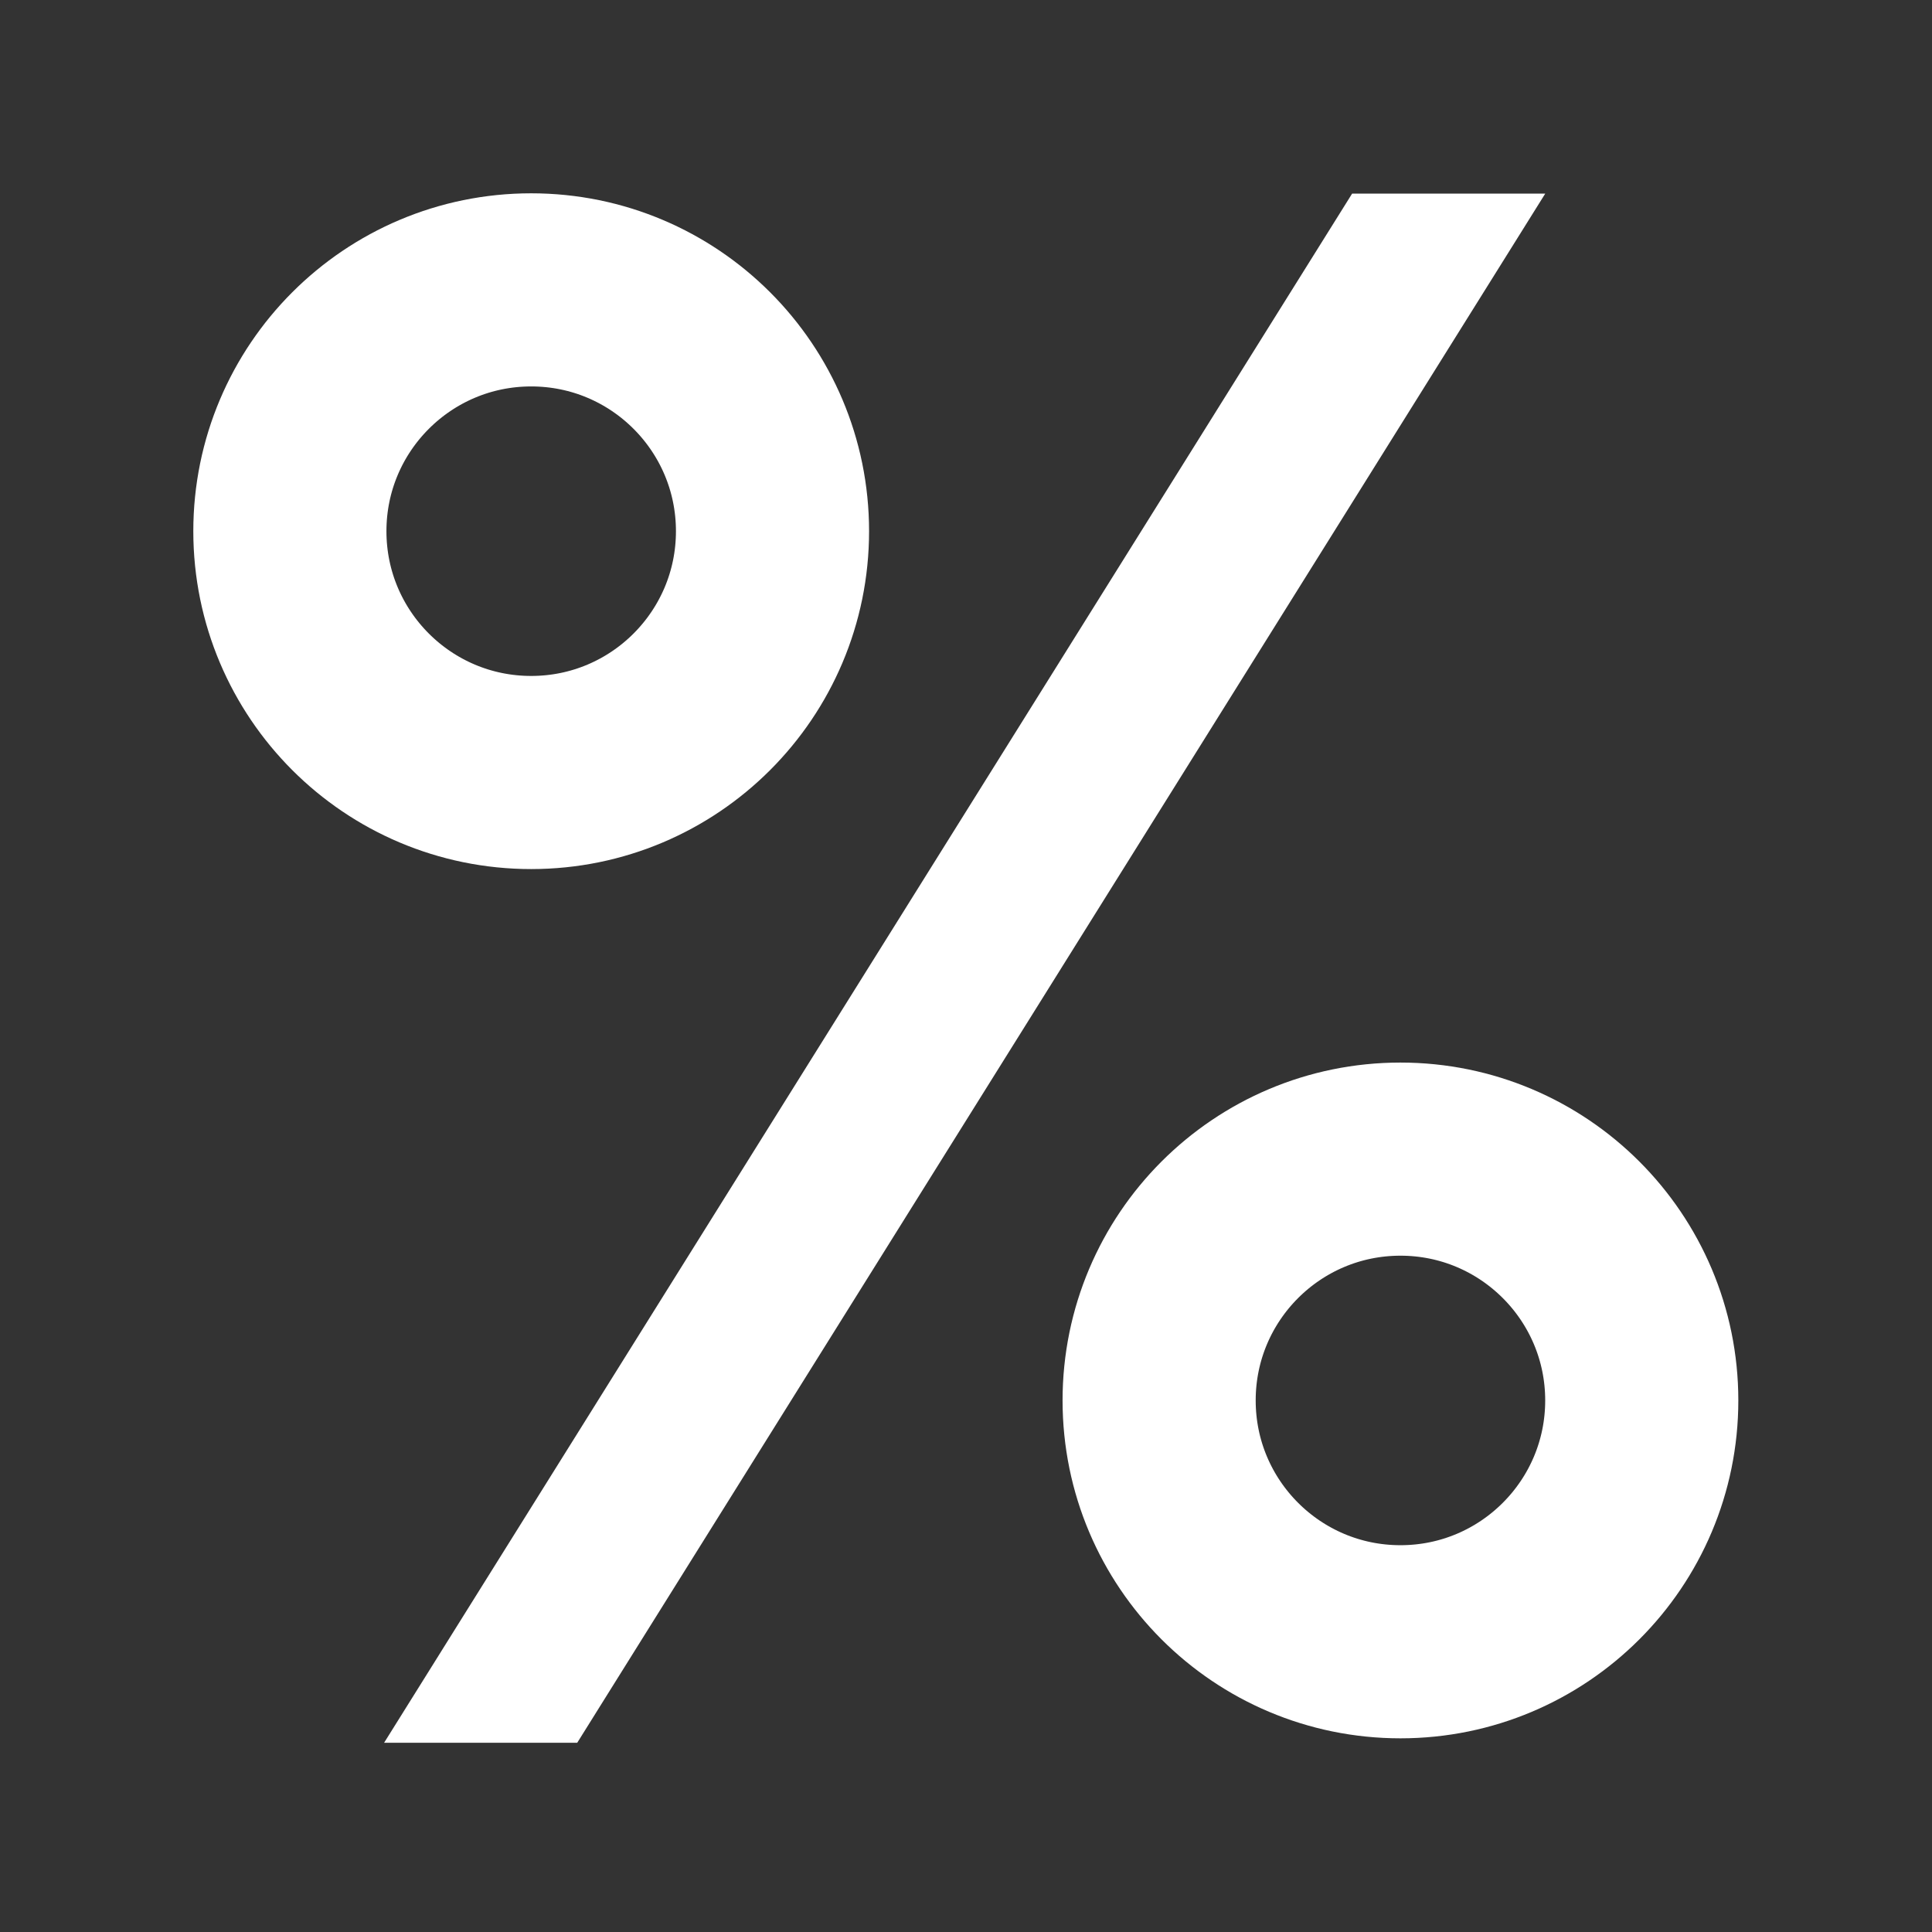
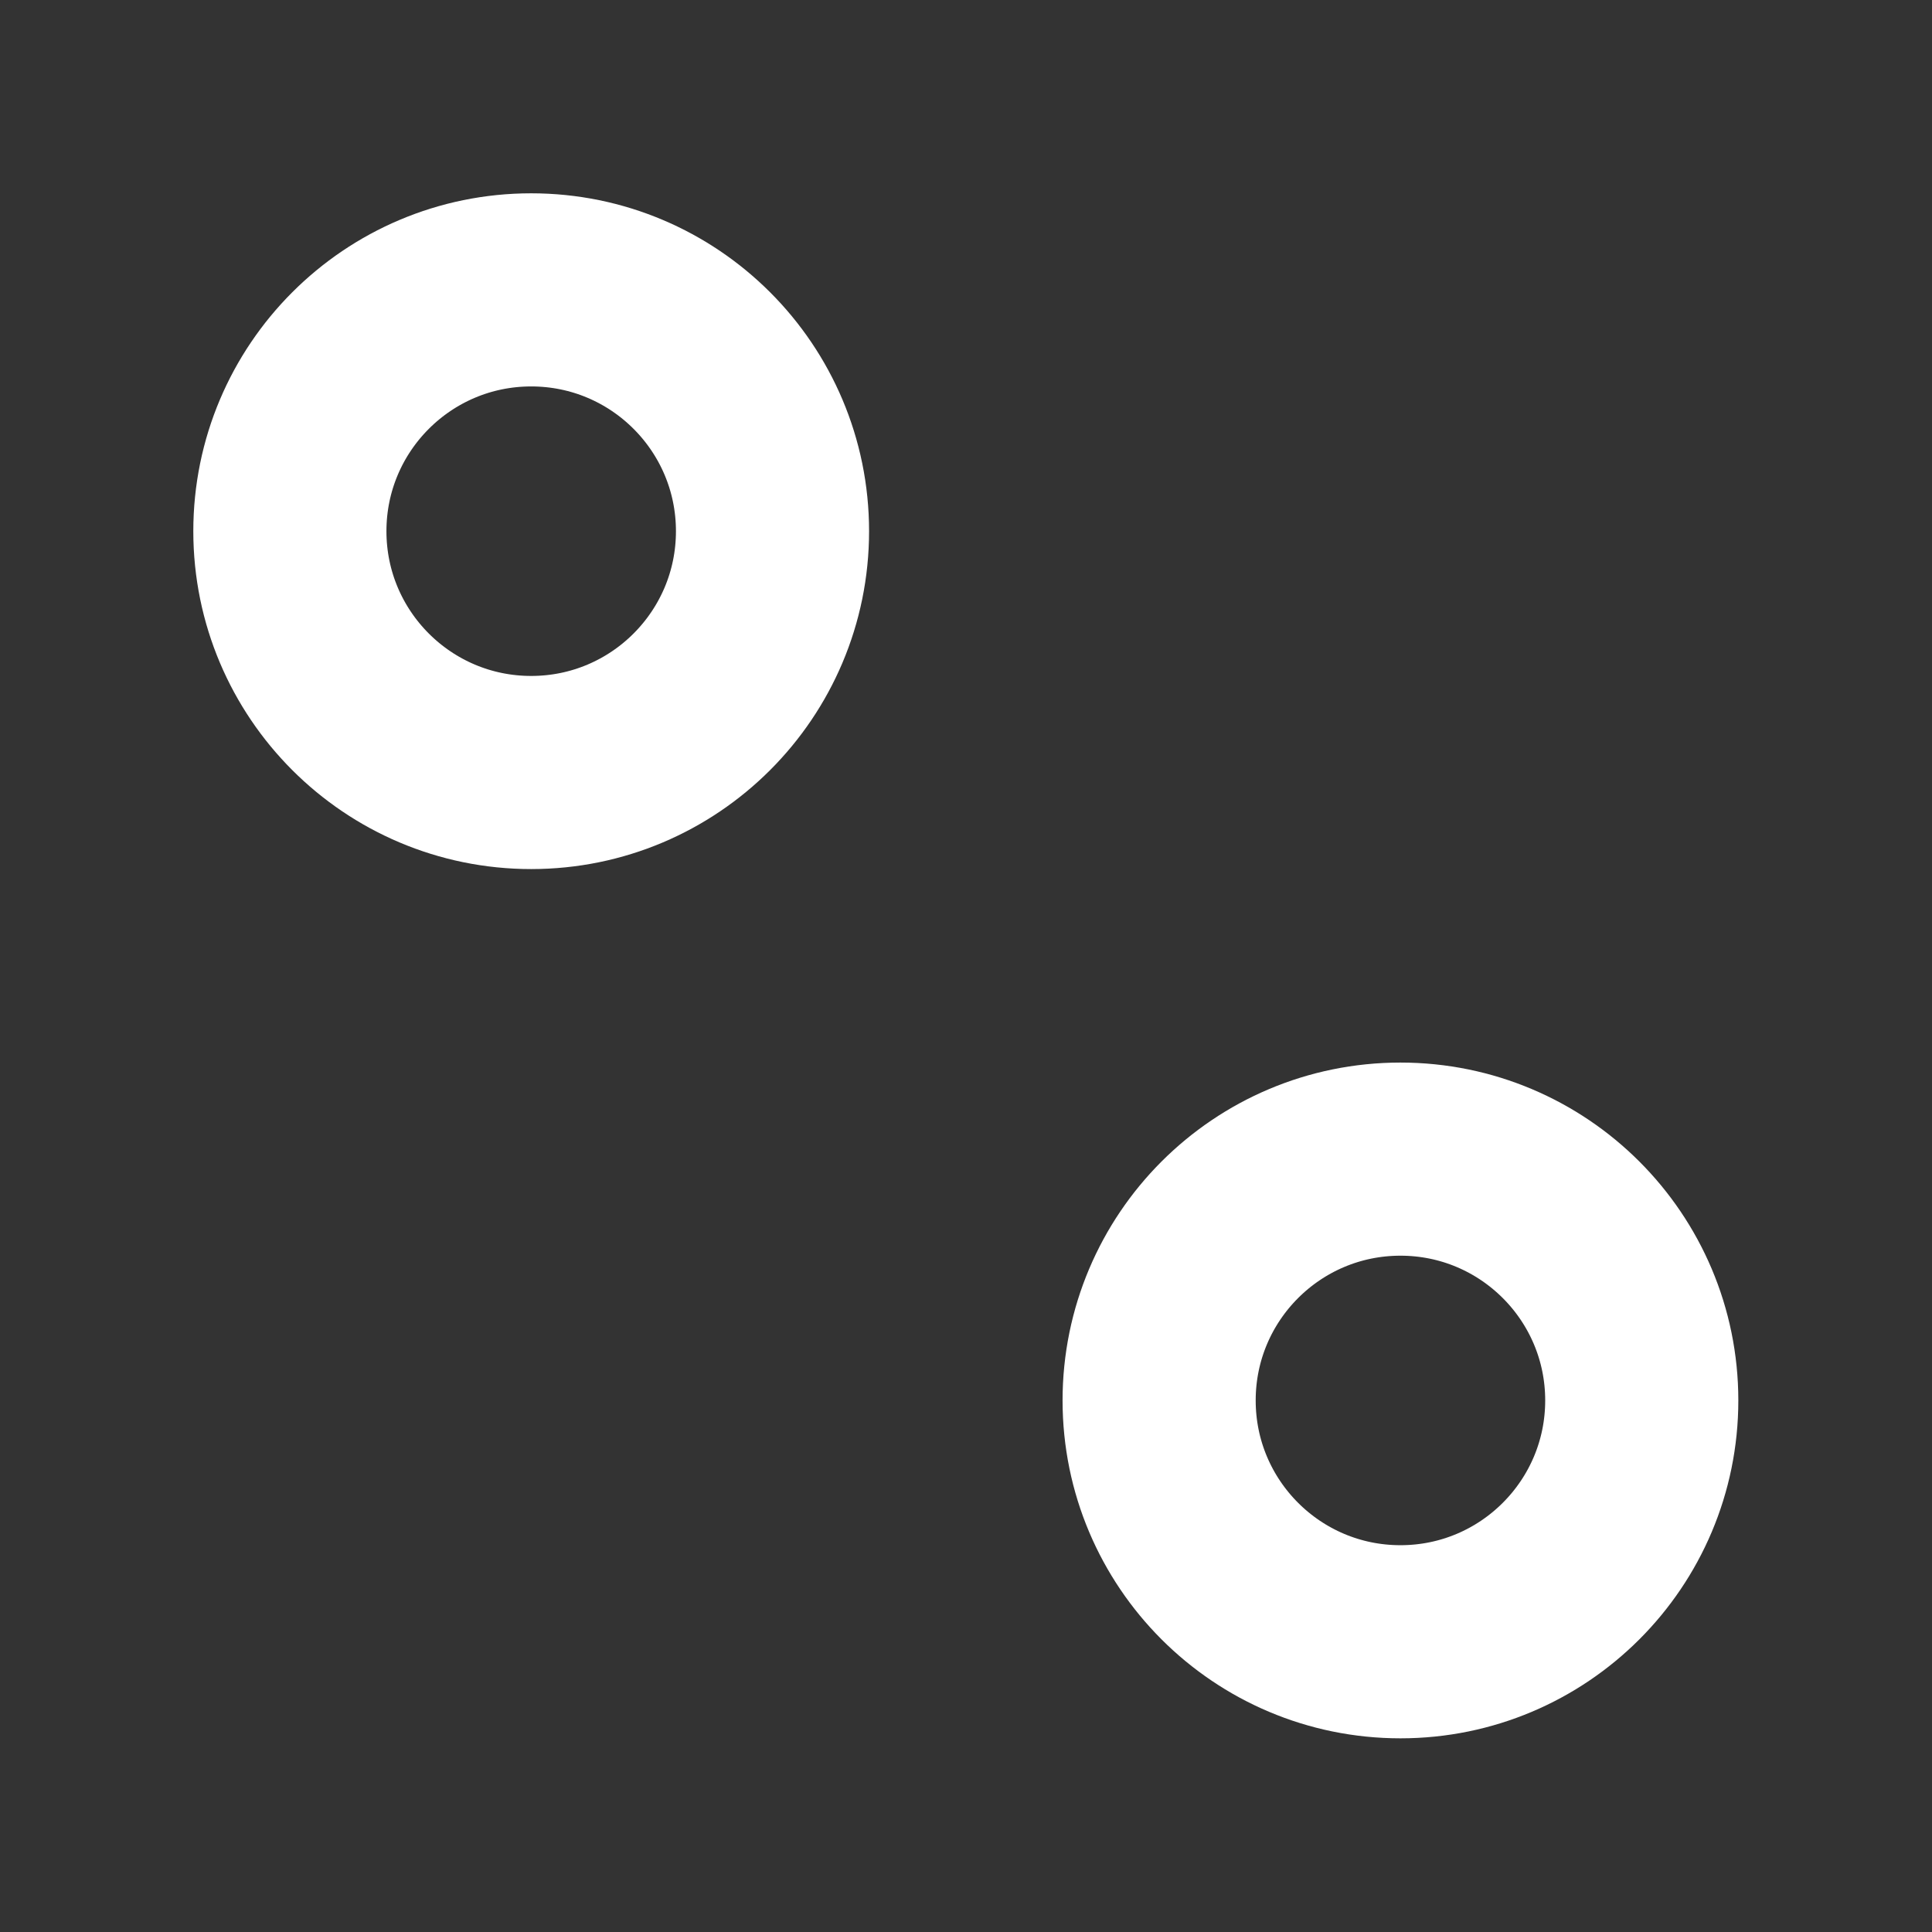
<svg xmlns="http://www.w3.org/2000/svg" viewBox="0 0 52.92 52.92">
  <rect x="0" y="0" width="52.92" height="52.92" fill="#333333" stroke="none" />
  <circle cx="14.55" cy="14.55" r="6.61" fill="none" stroke="#fff" stroke-width="5.29" paint-order="markers fill stroke" />
-   <path fill="#fff" fill-rule="evenodd" d="M40.35 6.24h5.29v49.92h-5.29z" transform="skewX(-32) scale(1 .85)" />
  <circle cx="38.36" cy="38.36" r="6.61" fill="none" stroke="#fff" stroke-width="5.29" paint-order="markers fill stroke" />
</svg>